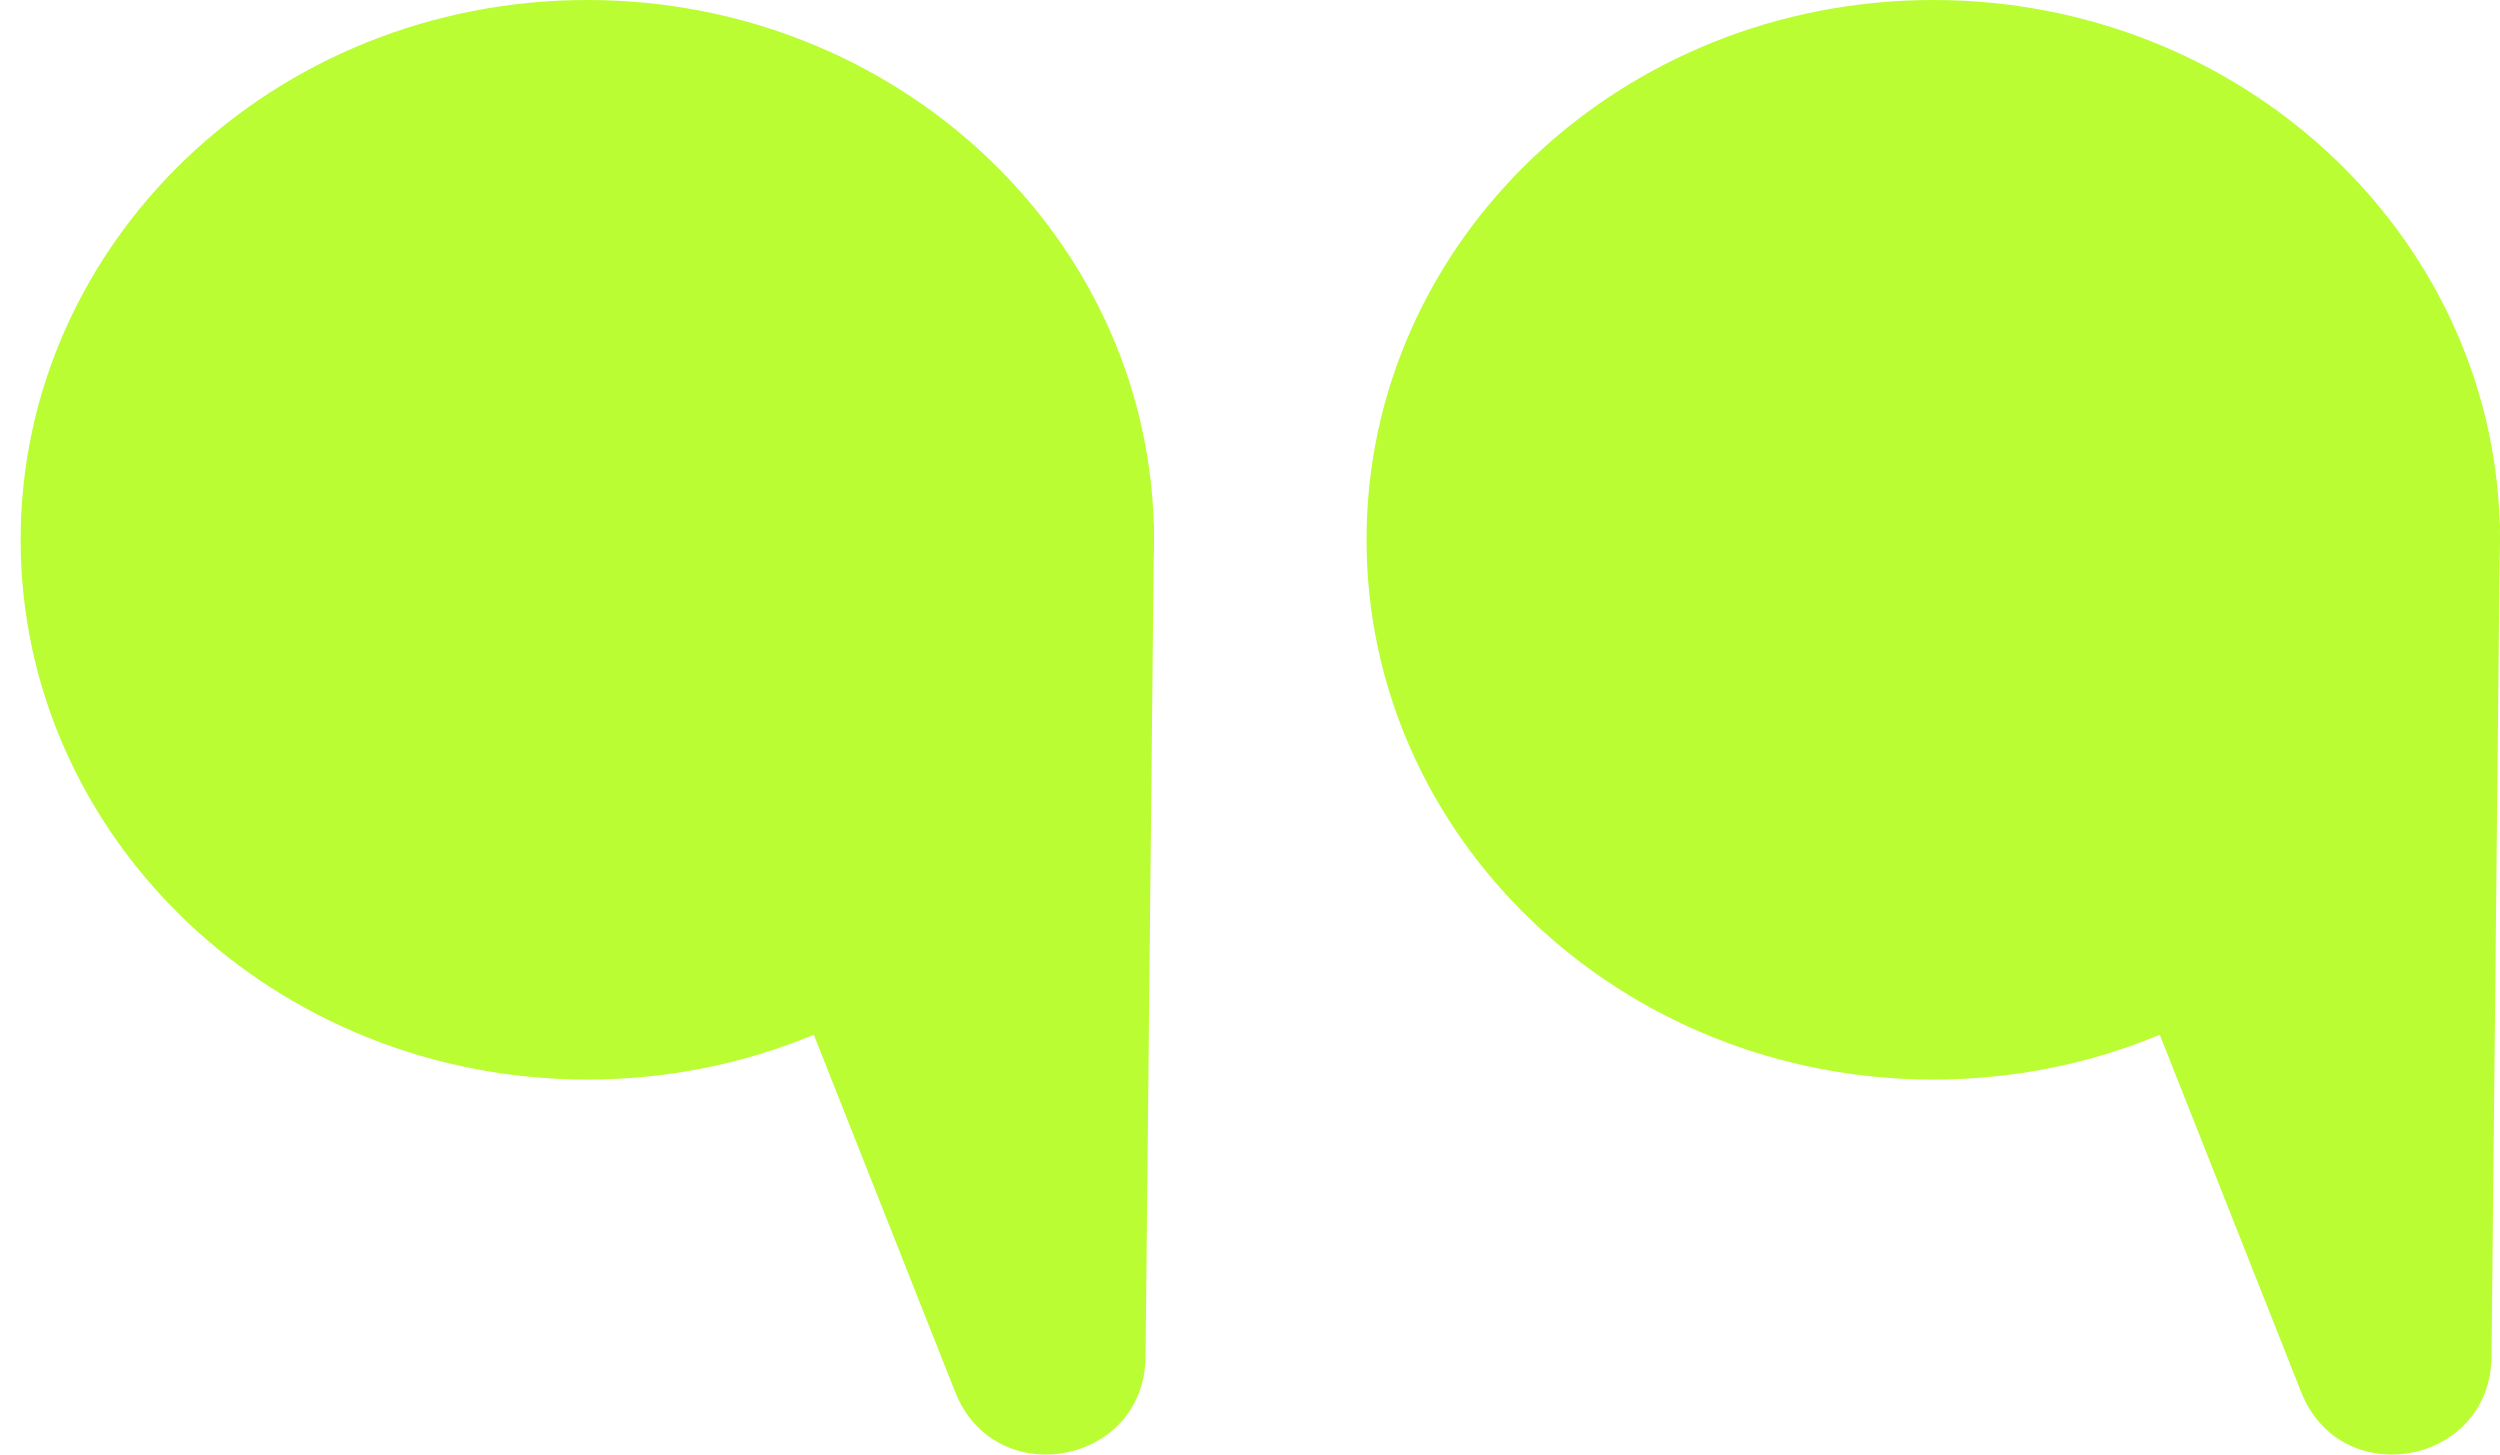
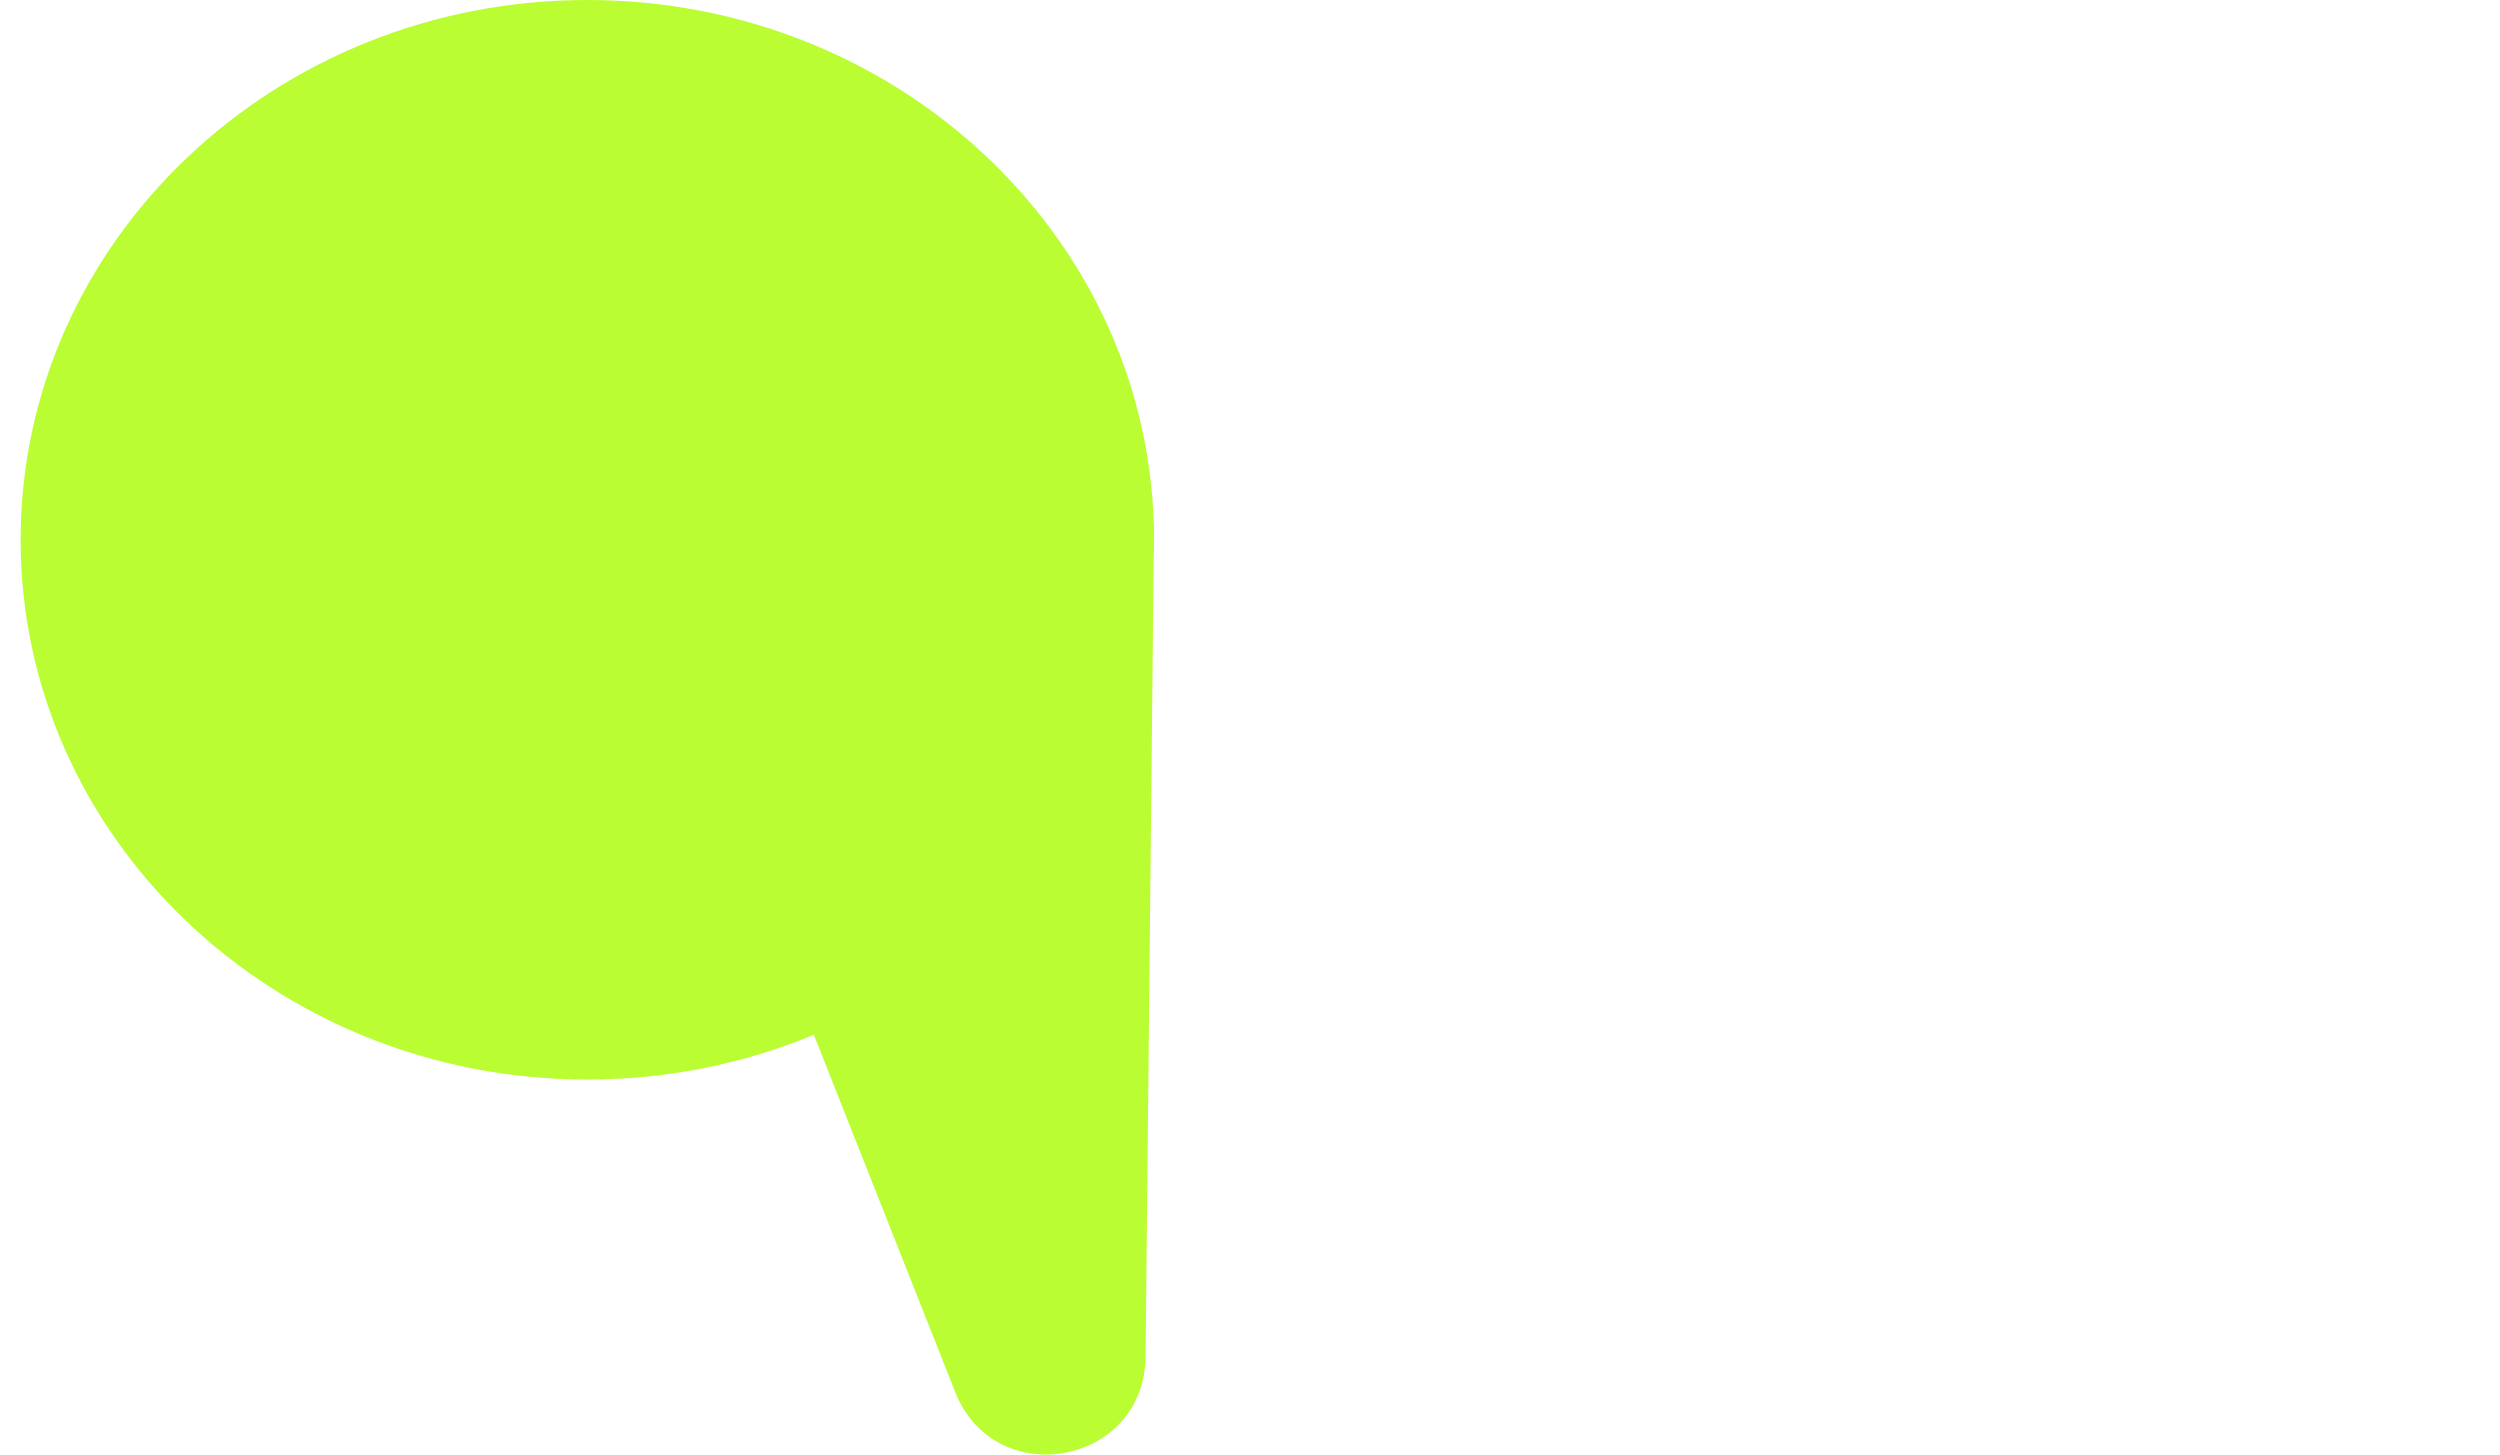
<svg xmlns="http://www.w3.org/2000/svg" width="55" height="32" viewBox="0 0 55 32" fill="none">
-   <path fill-rule="evenodd" clip-rule="evenodd" d="M47.515 22.764L50.626 30.626C51.502 32.84 54.789 32.231 54.813 29.85L54.992 12.287C54.997 12.15 55 12.013 55 11.875C55 11.816 54.999 11.758 54.998 11.699L55 11.528L54.995 11.534C54.805 5.133 49.298 0 42.532 0C35.646 0 30.064 5.317 30.064 11.875C30.064 18.434 35.646 23.75 42.532 23.75C44.303 23.75 45.989 23.399 47.515 22.764Z" fill="#BAFD32" />
-   <path fill-rule="evenodd" clip-rule="evenodd" d="M17.904 22.764L21.015 30.626C21.891 32.84 25.178 32.231 25.202 29.85L25.381 12.289C25.386 12.151 25.389 12.013 25.389 11.875C25.389 11.815 25.388 11.756 25.387 11.696L25.389 11.528L25.384 11.534C25.194 5.133 19.687 -9.58659e-05 12.921 -9.64574e-05C6.036 -0 0.454 5.317 0.454 11.875C0.454 18.433 6.036 23.75 12.921 23.75C14.693 23.75 16.378 23.398 17.904 22.764Z" fill="#BAFD32" />
+   <path fill-rule="evenodd" clip-rule="evenodd" d="M17.904 22.764L21.015 30.626C21.891 32.84 25.178 32.231 25.202 29.85L25.381 12.289C25.386 12.151 25.389 12.013 25.389 11.875L25.389 11.528L25.384 11.534C25.194 5.133 19.687 -9.58659e-05 12.921 -9.64574e-05C6.036 -0 0.454 5.317 0.454 11.875C0.454 18.433 6.036 23.75 12.921 23.75C14.693 23.75 16.378 23.398 17.904 22.764Z" fill="#BAFD32" />
</svg>